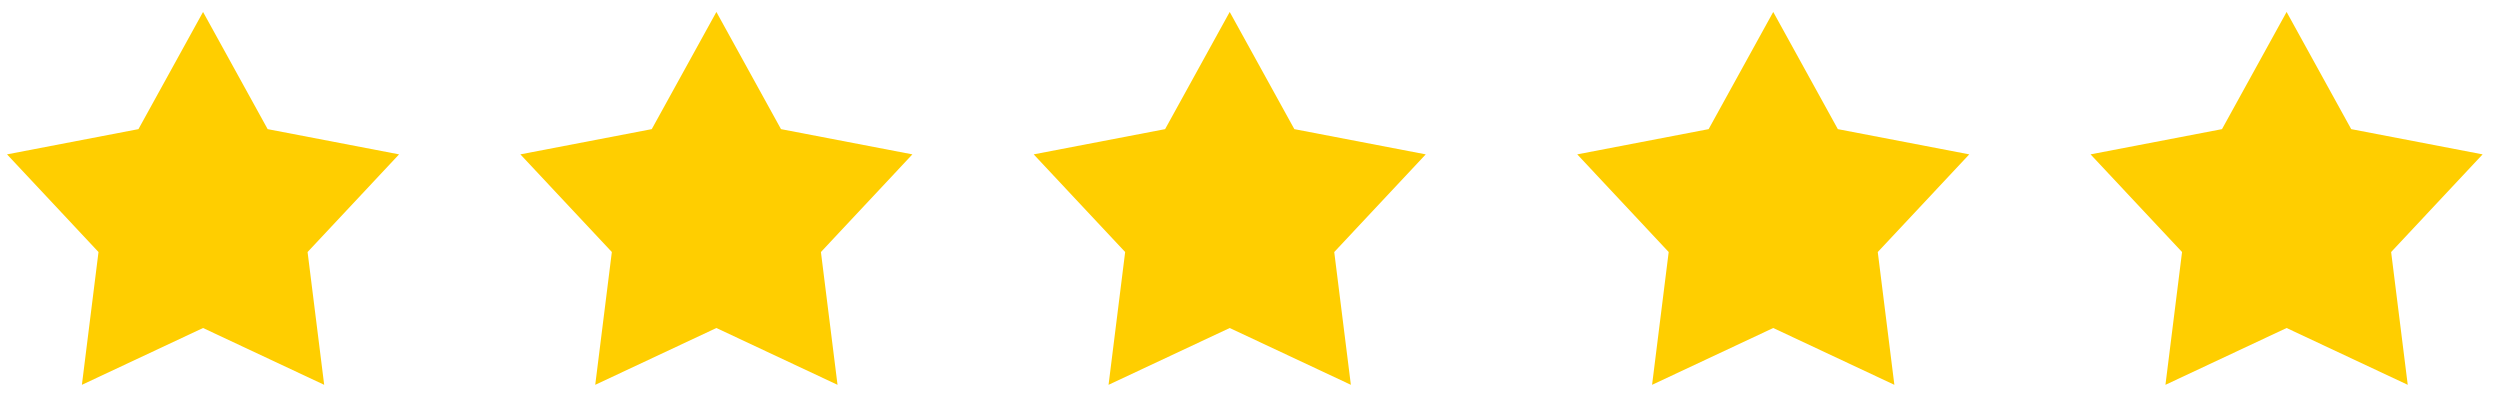
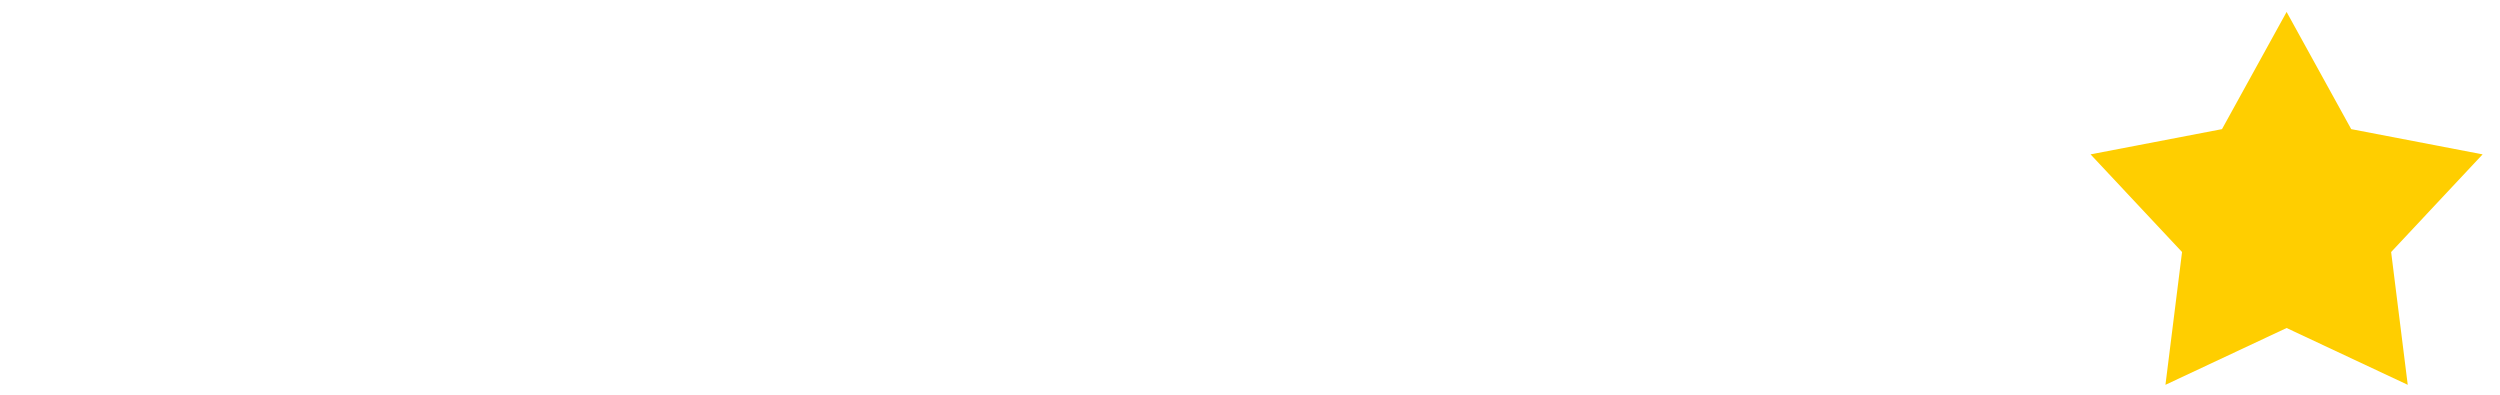
<svg xmlns="http://www.w3.org/2000/svg" version="1.1" id="Star_1_" x="0px" y="0px" width="95px" height="15px" viewBox="0 0 95 15" enable-background="new 0 0 95 15" xml:space="preserve">
  <g id="Shape_29">
    <g>
-       <polygon fill-rule="evenodd" clip-rule="evenodd" fill="#FFCE00" points="15.165,5.866 10.171,4.907 7.716,0.454 5.261,4.907     0.267,5.866 3.743,9.577 3.112,14.623 7.716,12.464 12.319,14.623 11.688,9.577   " />
-     </g>
+       </g>
  </g>
  <g id="Shape_29_copy">
    <g>
-       <polygon fill-rule="evenodd" clip-rule="evenodd" fill="#FFCE00" points="34.671,5.866 29.678,4.907 27.223,0.454 24.767,4.907     19.774,5.866 23.25,9.577 22.619,14.623 27.223,12.464 31.826,14.623 31.195,9.577   " />
-     </g>
+       </g>
  </g>
  <g id="Shape_29_copy_2">
    <g>
-       <polygon fill-rule="evenodd" clip-rule="evenodd" fill="#FFCE00" points="54.178,5.866 49.185,4.907 46.729,0.454 44.274,4.907     39.28,5.866 42.756,9.577 42.125,14.623 46.729,12.464 51.333,14.623 50.701,9.577   " />
-     </g>
+       </g>
  </g>
  <g id="Shape_29_copy_3">
    <g>
-       <polygon fill-rule="evenodd" clip-rule="evenodd" fill="#FFCE00" points="74.832,5.866 69.838,4.907 67.383,0.454 64.928,4.907     59.935,5.866 63.41,9.577 62.779,14.623 67.383,12.464 71.986,14.623 71.355,9.577   " />
-     </g>
+       </g>
  </g>
  <g id="Shape_29_copy_3_1_">
    <g>
      <polygon fill-rule="evenodd" clip-rule="evenodd" fill="#FFCE00" points="94.339,5.866 89.346,4.907 86.891,0.454 84.436,4.907     79.441,5.866 82.918,9.577 82.287,14.623 86.891,12.464 91.494,14.623 90.863,9.577   " />
    </g>
  </g>
</svg>